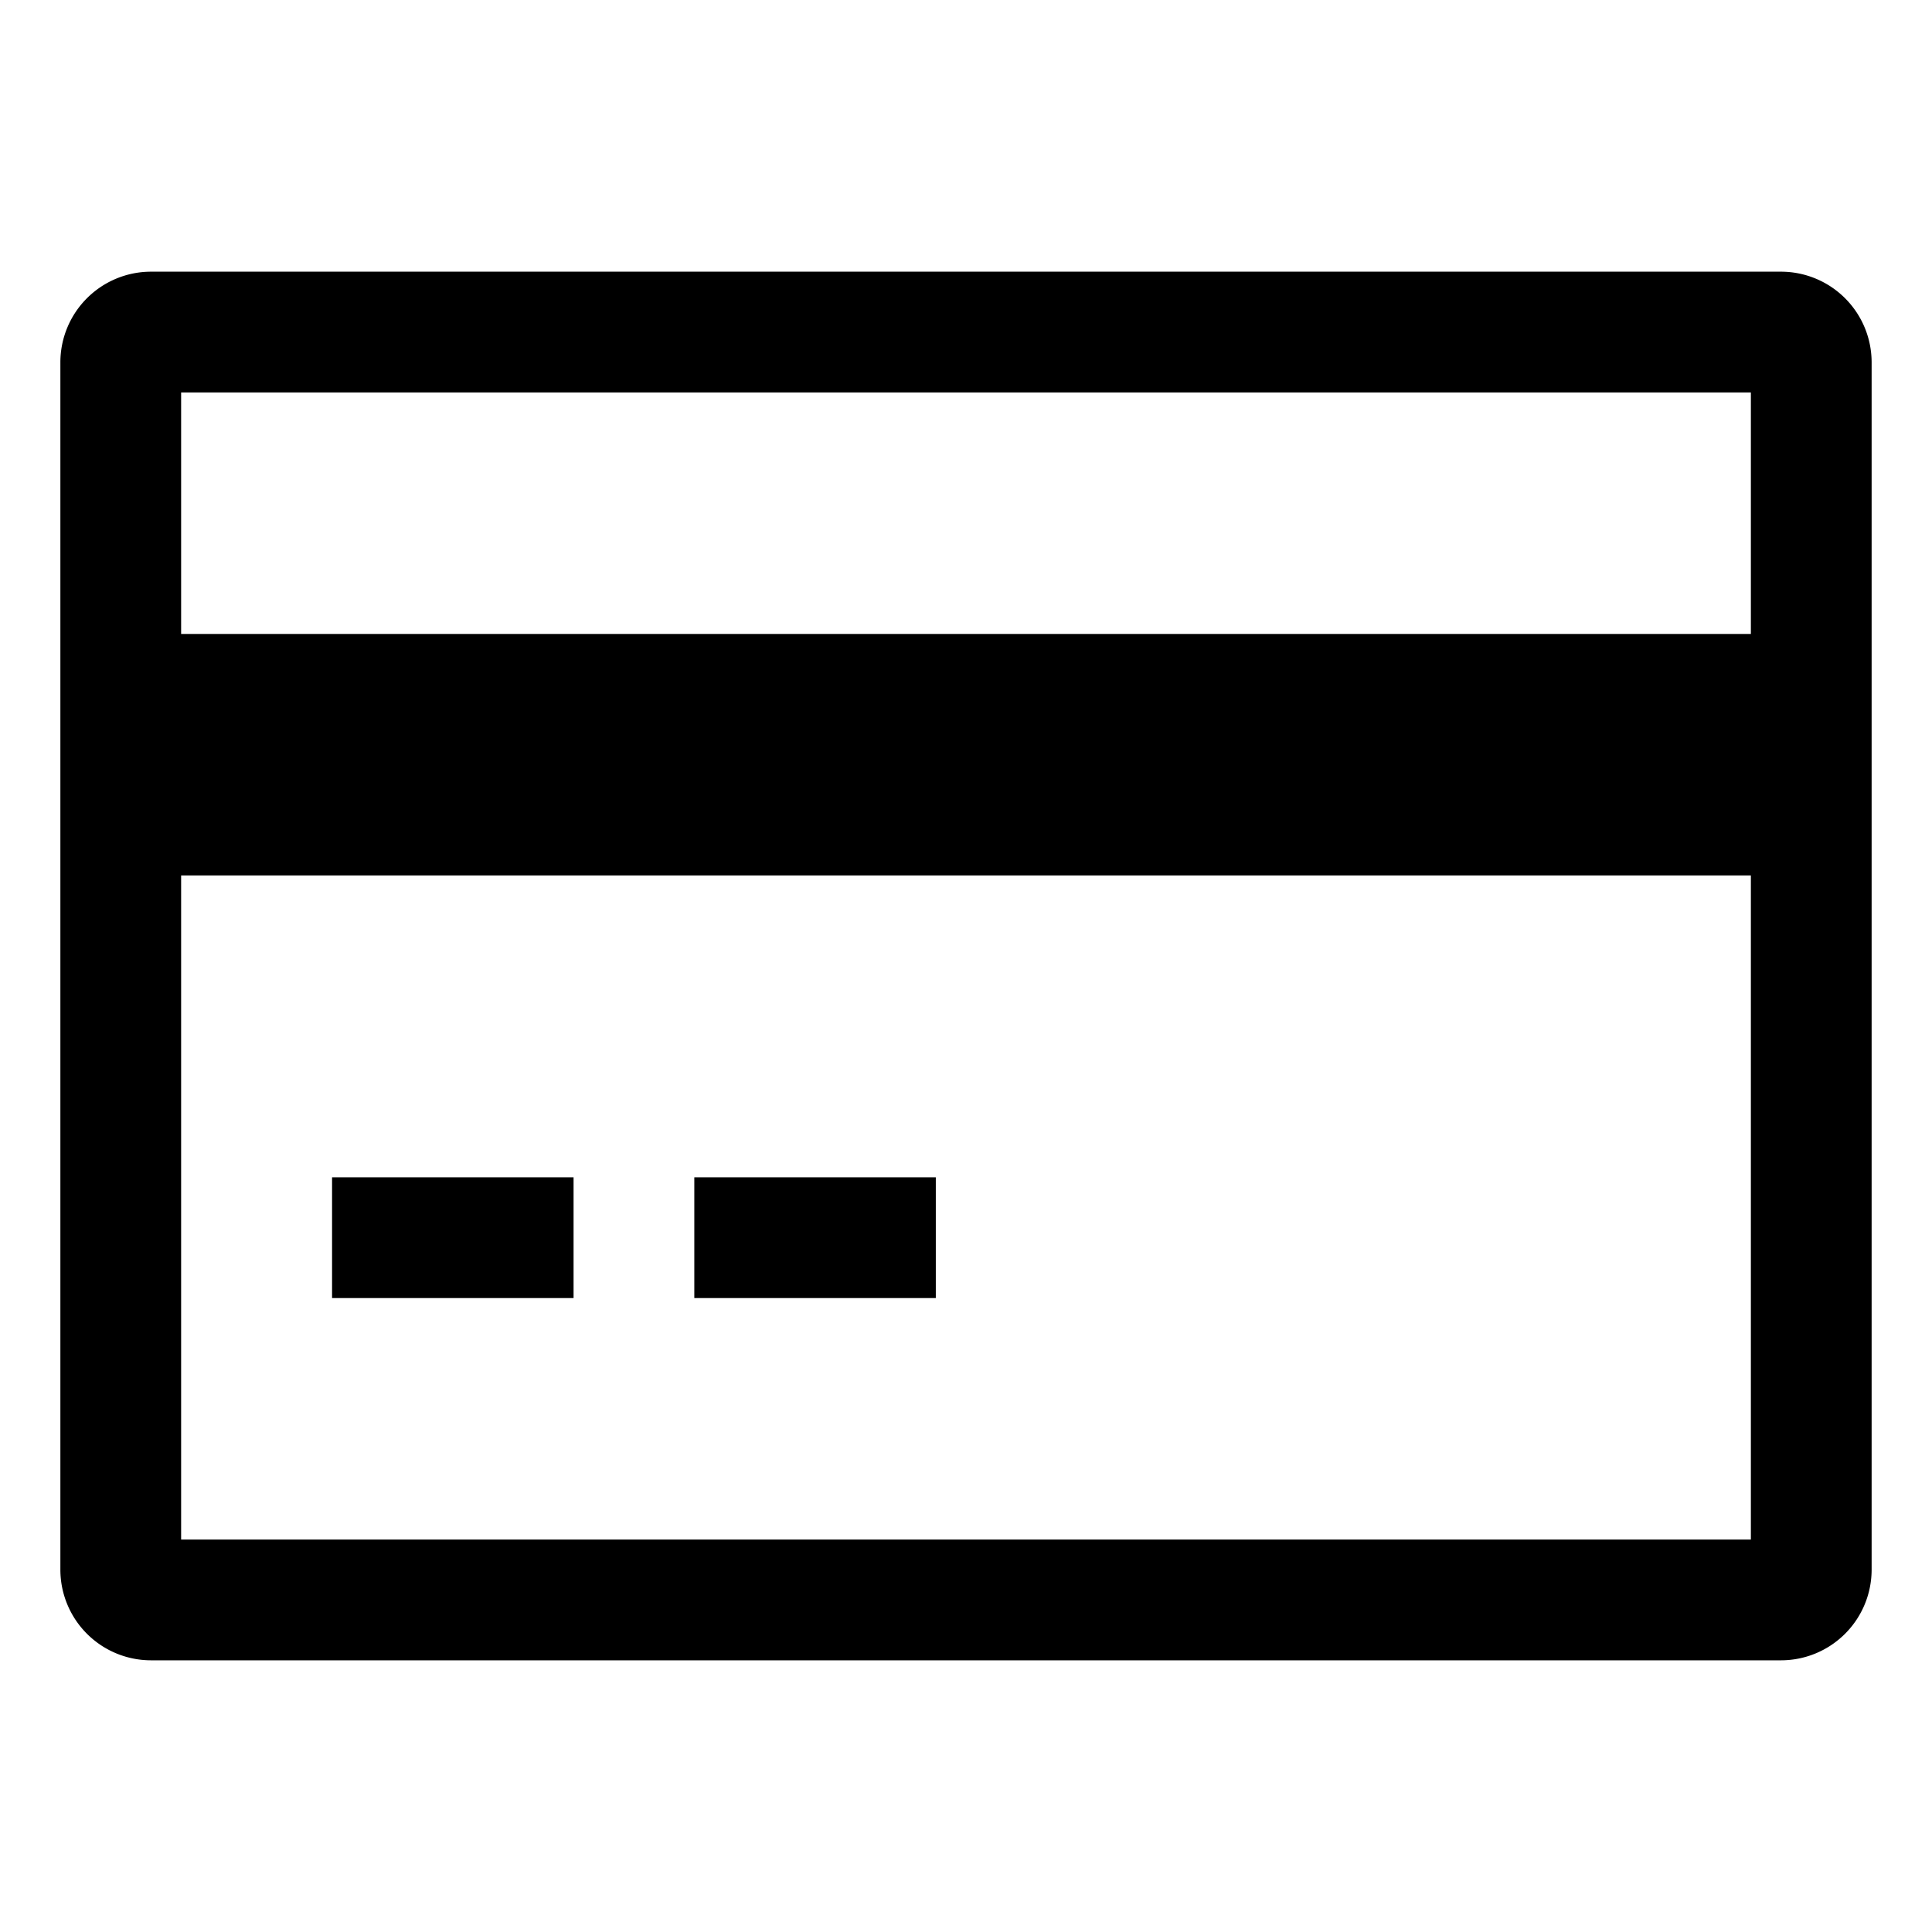
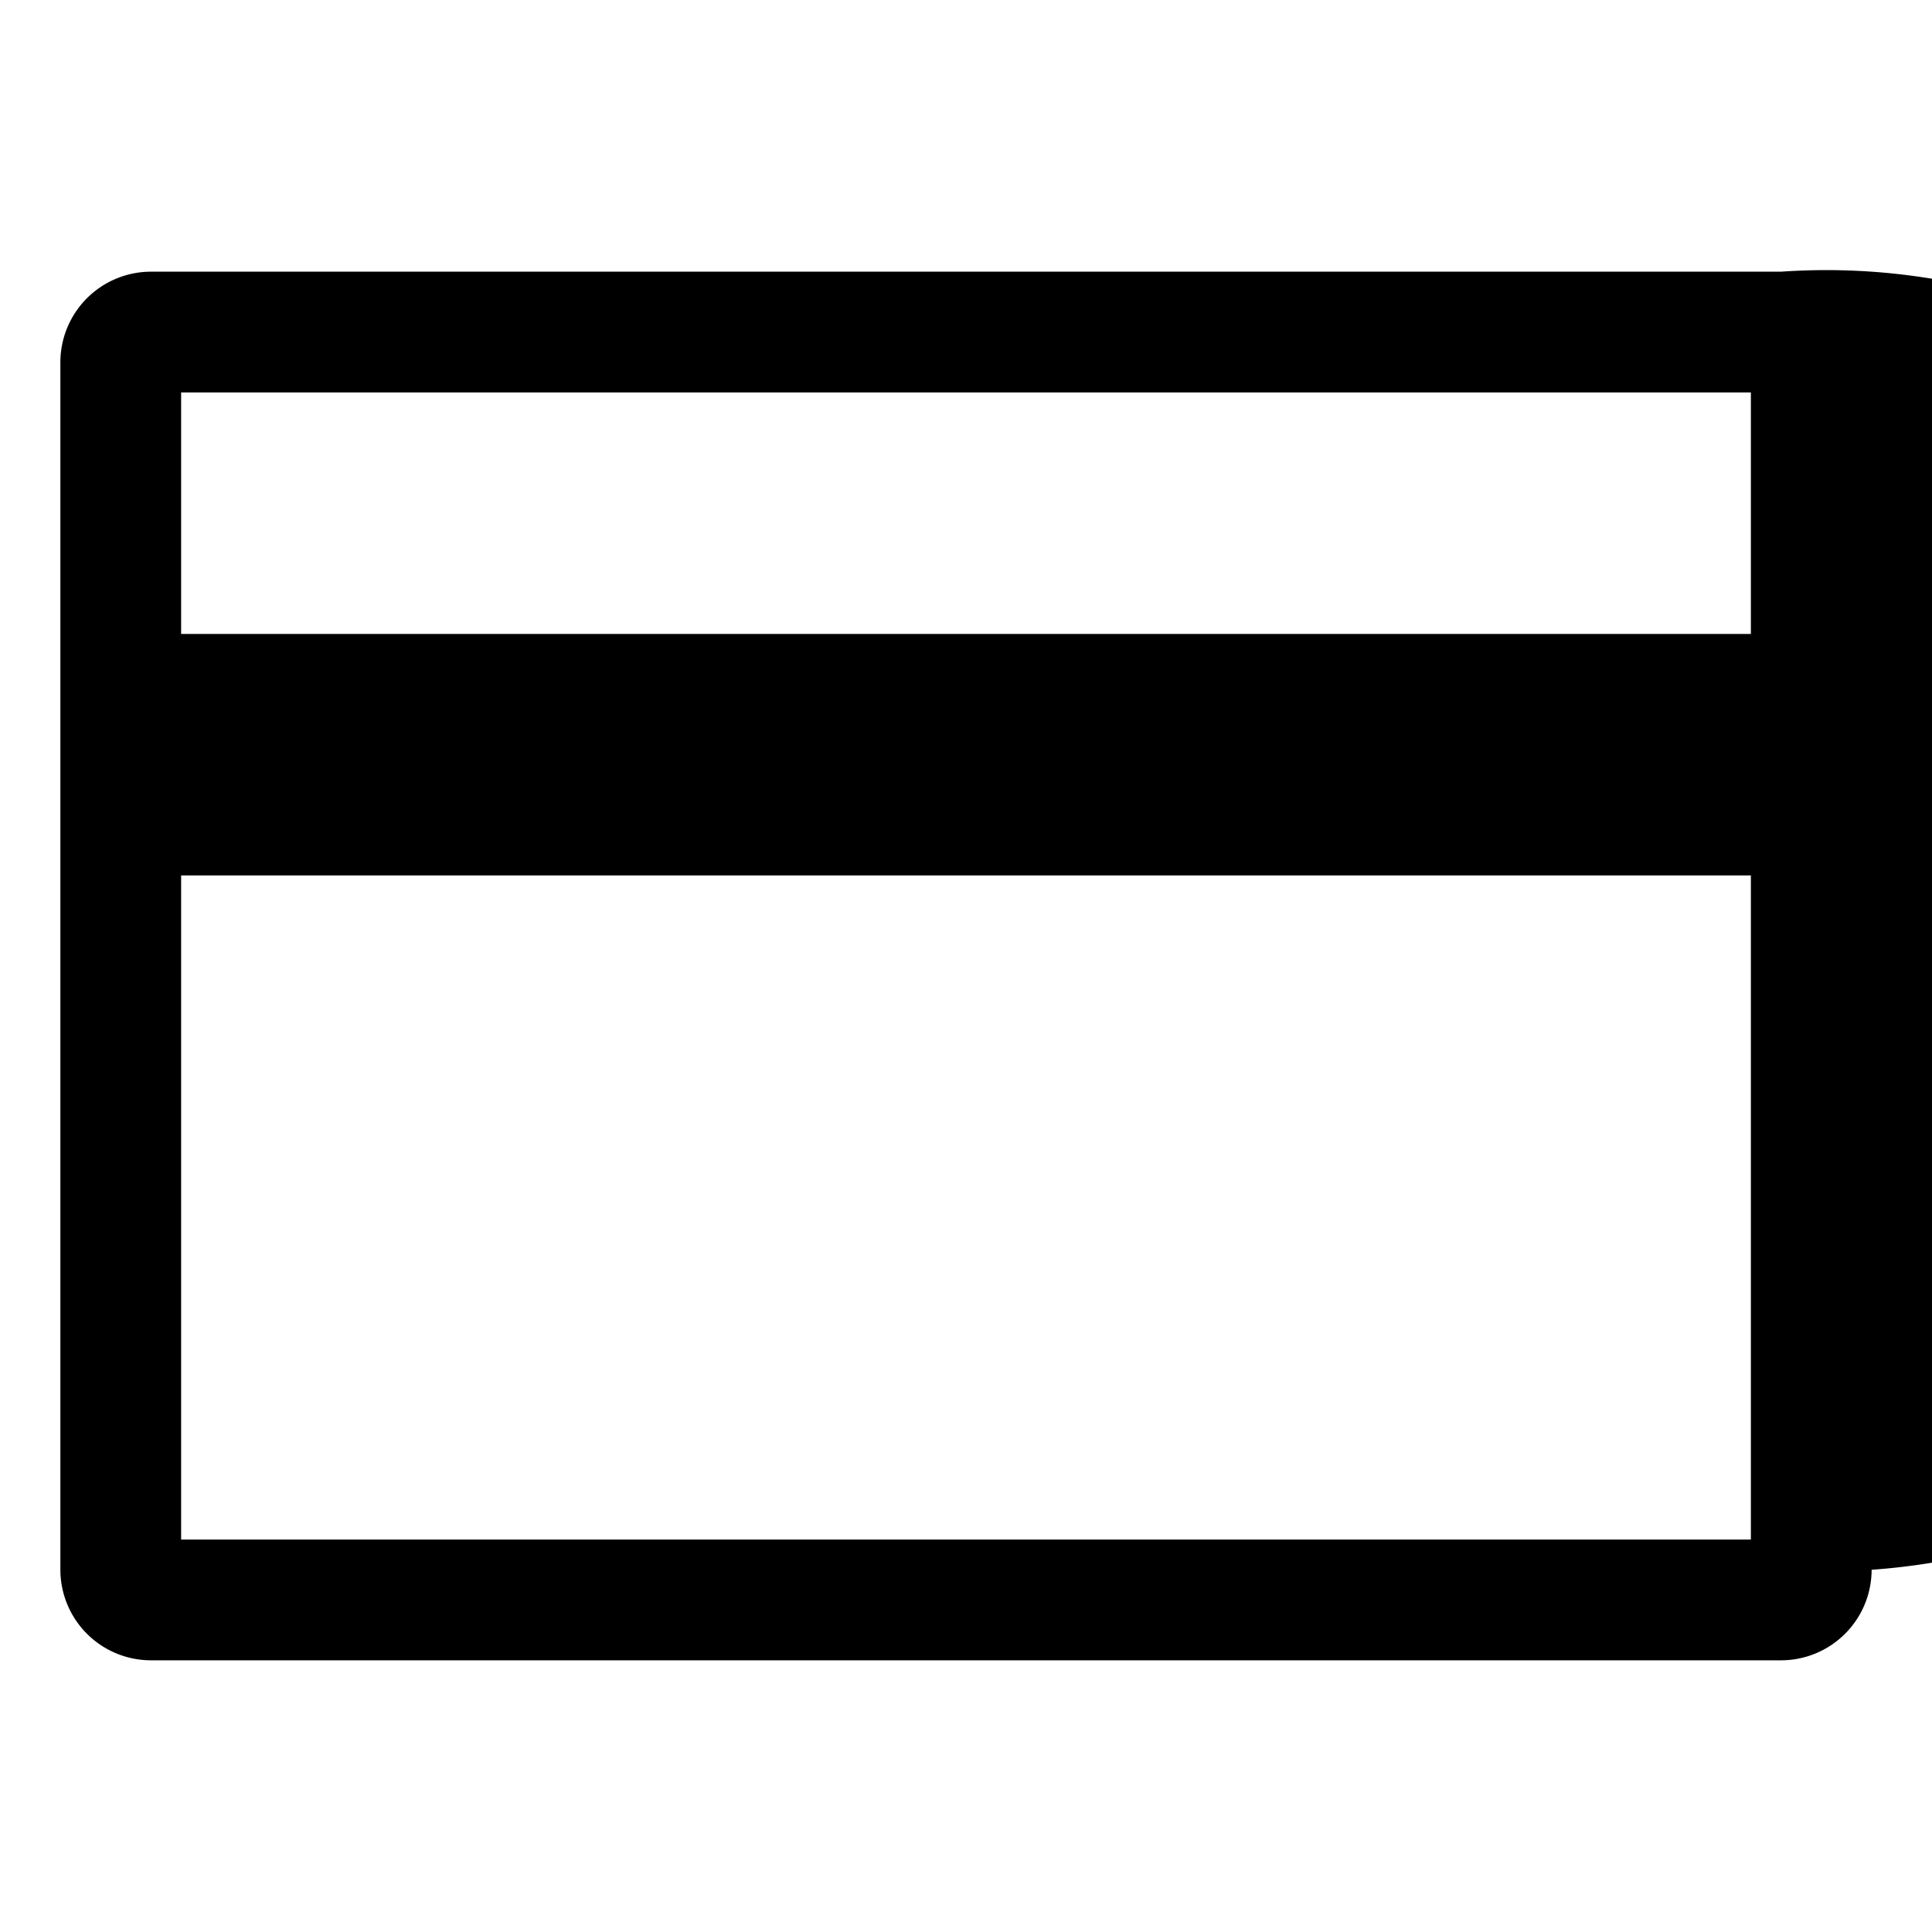
<svg xmlns="http://www.w3.org/2000/svg" width="800px" height="800px" viewBox="0 0 512 512">
-   <path fill="#000000" d="M472,72H40A24.028,24.028,0,0,0,16,96V416a24.028,24.028,0,0,0,24,24H472a24.028,24.028,0,0,0,24-24V96A24.028,24.028,0,0,0,472,72Zm-8,32v64H48V104ZM48,408V232H464V408Z" class="ci-primary" />
-   <rect width="64" height="32" x="88" y="312" fill="#000000" class="ci-primary" />
-   <rect width="64" height="32" x="184" y="312" fill="#000000" class="ci-primary" />
+   <path fill="#000000" d="M472,72H40A24.028,24.028,0,0,0,16,96V416a24.028,24.028,0,0,0,24,24H472a24.028,24.028,0,0,0,24-24A24.028,24.028,0,0,0,472,72Zm-8,32v64H48V104ZM48,408V232H464V408Z" class="ci-primary" />
</svg>